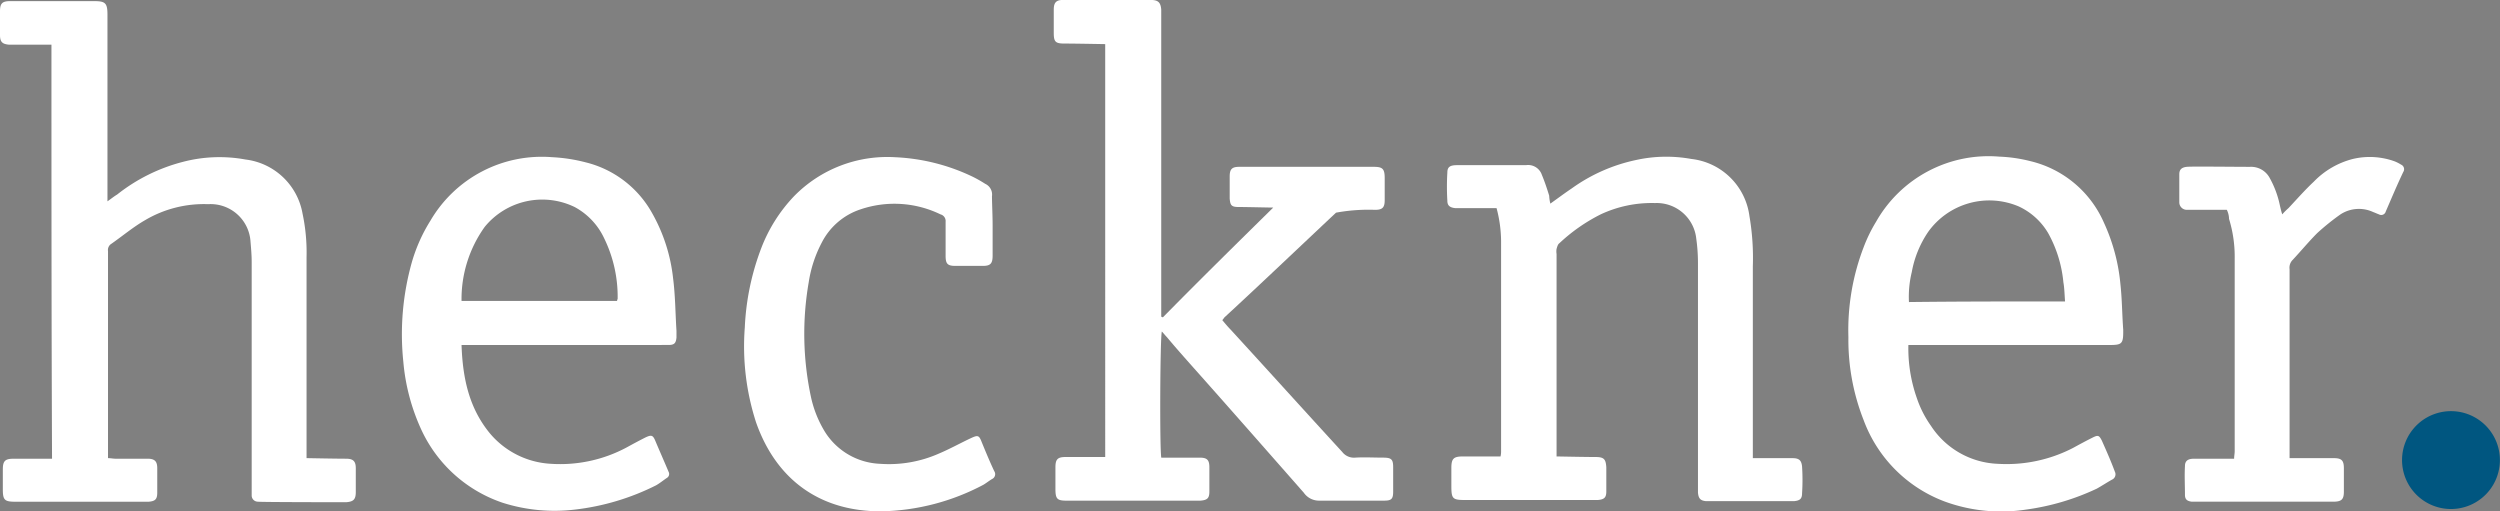
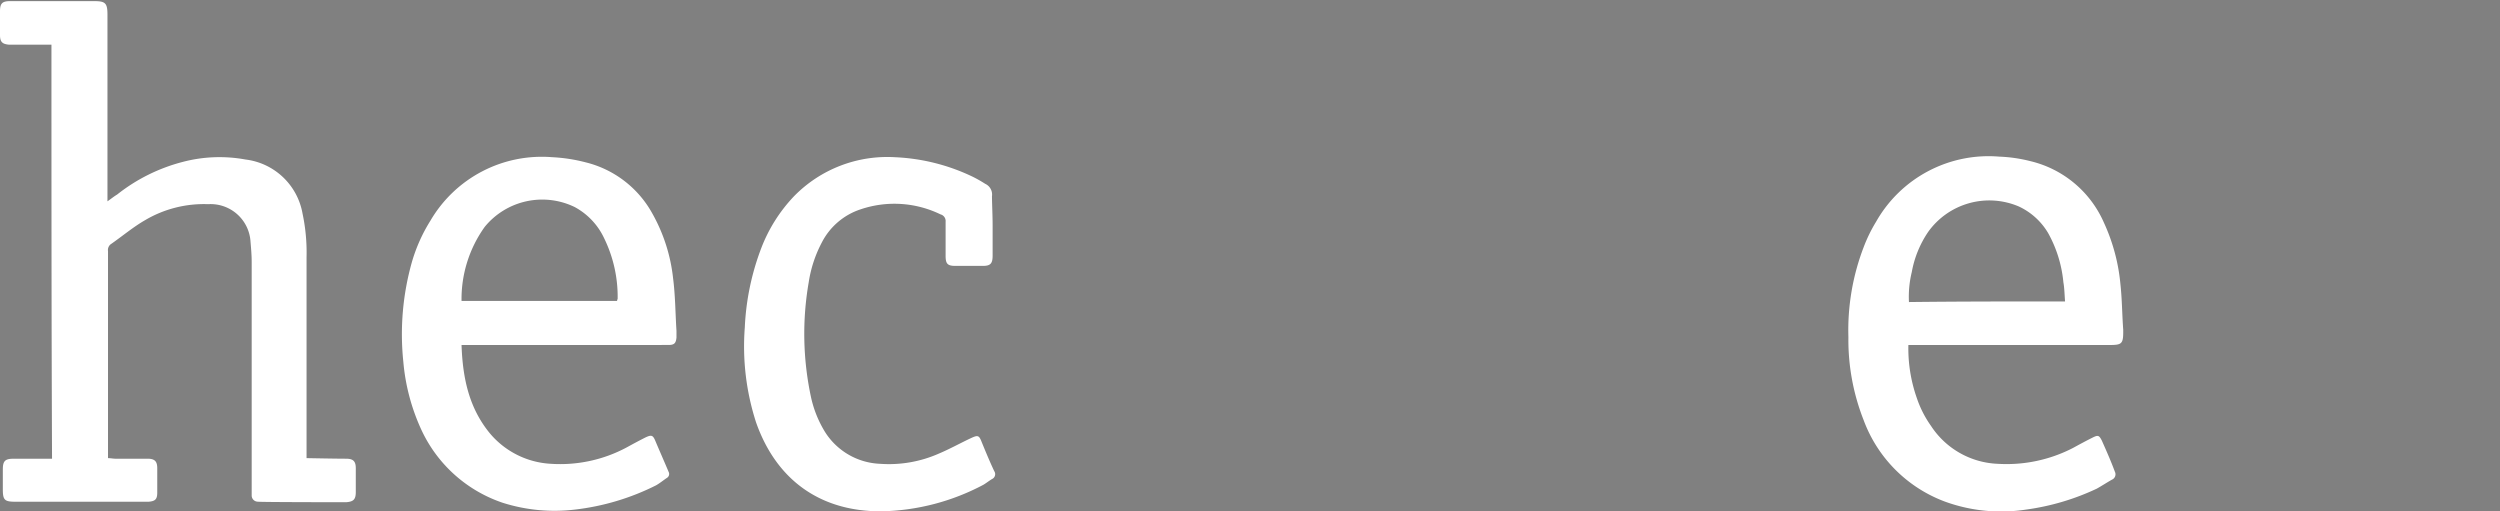
<svg xmlns="http://www.w3.org/2000/svg" width="233.241" height="47.718" viewBox="0 0 233.241 47.718">
  <rect x="0" y="0" width="233.241" height="47.718" fill="#808080" stroke="none" />
  <g transform="translate(0 0.221)">
-     <path d="M226.5,19.145c-.422,0-2.427-.053-3.219-.053-.686,0-.792-.158-.844-.792V16.243c0-.686.211-.9.9-.9h12.506c.844,0,1.055.158,1.055,1.055v2.058c0,.686-.211.9-.9.9a16.807,16.807,0,0,0-3.641.264c-3.483,3.272-6.913,6.543-10.4,9.762-.053.053-.106.158-.211.264.264.317.528.633.792.9,3.483,3.8,6.913,7.6,10.4,11.4a1.381,1.381,0,0,0,1.214.528c.844-.053,1.689,0,2.586,0,.792,0,.95.158.95.9v2.269c0,.686-.158.844-.844.844h-6.121a1.722,1.722,0,0,1-1.372-.739c-3.43-3.9-6.86-7.81-10.29-11.662-.844-.95-1.689-1.9-2.48-2.85-.158-.158-.317-.369-.475-.528-.158.528-.211,10.712-.053,11.768h3.588c.686,0,.9.211.9.9v2.269c0,.633-.211.792-.844.844H207.234c-.9,0-1.055-.158-1.055-1.108V43.366c0-.739.211-.95.95-.95h3.694V3.895c-.158,0-2.691-.053-3.8-.053-.844,0-1-.158-1-1V.676c0-.633.211-.9.844-.9H215.1c.686,0,.9.264.95.9V29.33c.053,0,.106.053.158.053C219.477,26.058,222.907,22.681,226.5,19.145Z" transform="translate(-107.711 0)" fill="#fff" />
    <path d="M4.8,4.063H.844C.211,4.01,0,3.8,0,3.166V.95C0,.211.211,0,.95,0H8.76c1.055,0,1.266.158,1.266,1.266V18.68c.369-.264.633-.475.9-.633A16.543,16.543,0,0,1,17.1,14.987a13.457,13.457,0,0,1,5.8-.211,6.158,6.158,0,0,1,5.33,5.066A17.4,17.4,0,0,1,28.6,23.9V42.638c.211,0,2.638.053,3.694.053.686,0,.9.264.9.9V45.8c0,.686-.211.9-.9.95-.106,0-8.074,0-8.285-.053a.575.575,0,0,1-.528-.58V24.327c0-.633-.053-1.214-.106-1.847a3.732,3.732,0,0,0-3.958-3.536,10.775,10.775,0,0,0-5.857,1.478c-1.108.633-2.111,1.478-3.166,2.216a.679.679,0,0,0-.317.686V42.638c.264,0,.475.053.686.053h3.008c.686,0,.9.264.9.9v2.269c0,.633-.211.792-.792.844H1.425c-1,0-1.161-.158-1.161-1.161V43.693c0-.792.211-1,1-1H4.855C4.8,29.762,4.8,16.939,4.8,4.063Z" transform="translate(0 -0.116)" fill="#fff" />
-     <path d="M292.549,34.794c.739-.528,1.372-1,2.005-1.425a15.912,15.912,0,0,1,5.963-2.638,13.131,13.131,0,0,1,5.171-.106,6.164,6.164,0,0,1,5.435,5.33,23.179,23.179,0,0,1,.317,4.7V58.541h3.694c.633,0,.844.211.9.792a19.444,19.444,0,0,1,0,2.48c0,.528-.211.686-.739.739H307.06c-.528-.053-.686-.264-.739-.792V40.335a16.406,16.406,0,0,0-.158-2.269,3.712,3.712,0,0,0-3.852-3.324,11.209,11.209,0,0,0-5.066,1.055,16.3,16.3,0,0,0-3.852,2.691c-.158.106-.211.369-.264.528a1.436,1.436,0,0,0,0,.475V58.382c.211,0,2.638.053,3.641.053.792,0,.95.211,1,.95v2.269c0,.58-.211.739-.792.792H284.633c-1.214,0-1.319-.106-1.319-1.319V59.438c0-.844.211-1.055,1.055-1.055H287.9a1.98,1.98,0,0,0,.053-.528V38.277a12.223,12.223,0,0,0-.422-3.061h-3.852c-.475-.053-.739-.211-.739-.686a22.009,22.009,0,0,1,0-2.638c0-.528.264-.686.9-.686h6.438a1.352,1.352,0,0,1,1.478.9c.264.633.475,1.266.686,1.952A3.564,3.564,0,0,0,292.549,34.794Z" transform="translate(-147.907 -16.018)" fill="#fff" />
    <path d="M366.982,47.967a13.977,13.977,0,0,0,.792,4.96,9.978,9.978,0,0,0,1.319,2.586,7.811,7.811,0,0,0,6.227,3.536,13.5,13.5,0,0,0,7.018-1.478c.58-.317,1.161-.633,1.794-.95.528-.264.633-.264.9.264.422.95.844,1.9,1.214,2.9a.54.54,0,0,1-.264.739c-.475.264-.95.58-1.425.844a22.578,22.578,0,0,1-6.6,1.952,15.318,15.318,0,0,1-7.546-.739,12.869,12.869,0,0,1-7.6-7.6,20.435,20.435,0,0,1-1.425-7.757,21.617,21.617,0,0,1,1.425-8.39,14.11,14.11,0,0,1,1.161-2.375,12.062,12.062,0,0,1,11.5-6.068,13.765,13.765,0,0,1,2.9.422,10.032,10.032,0,0,1,6.86,5.752,17.545,17.545,0,0,1,1.53,5.7c.158,1.425.158,2.85.264,4.274v.211c0,1.108-.158,1.214-1.266,1.214ZM381.6,43.9c-.053-.633-.053-1.214-.158-1.794a11.668,11.668,0,0,0-1.425-4.591,6.228,6.228,0,0,0-2.744-2.48,7.01,7.01,0,0,0-8.443,2.375,9.713,9.713,0,0,0-1.53,3.747,9.7,9.7,0,0,0-.264,2.8C371.836,43.9,376.638,43.9,381.6,43.9Z" transform="translate(-188.937 -15.998)" fill="#fff" />
    <path d="M84.156,48.024c.106,3.061.686,5.857,2.638,8.232a7.978,7.978,0,0,0,5.7,2.85,13.118,13.118,0,0,0,7.071-1.53c.58-.317,1.161-.633,1.794-.95.475-.211.633-.211.844.264.422,1,.844,1.952,1.266,2.955a.424.424,0,0,1-.158.58c-.317.211-.633.475-1,.686a22.6,22.6,0,0,1-7.6,2.269,15.986,15.986,0,0,1-6.7-.633,12.9,12.9,0,0,1-7.6-6.807,19.072,19.072,0,0,1-1.689-6.385,24.784,24.784,0,0,1,.792-9.235,15.24,15.24,0,0,1,1.741-3.9A12.034,12.034,0,0,1,92.6,30.5a15.3,15.3,0,0,1,3.113.475,9.767,9.767,0,0,1,6.227,4.749,15.762,15.762,0,0,1,1.952,6.068c.211,1.636.211,3.272.317,4.908v.633c-.053.528-.211.686-.739.686Zm0-4.116H98.668c0-.106.053-.158.053-.211a12.436,12.436,0,0,0-1.266-5.646,6.366,6.366,0,0,0-2.744-2.9A6.928,6.928,0,0,0,86.32,37,11.56,11.56,0,0,0,84.156,43.908Z" transform="translate(-41.096 -16.056)" fill="#fff" />
    <path d="M168.7,36.9v2.8c0,.739-.211.95-.9.95h-2.586c-.739,0-.9-.211-.9-.95V36.53a.642.642,0,0,0-.475-.686,9.843,9.843,0,0,0-7.441-.475,6.259,6.259,0,0,0-3.641,3.113,11.692,11.692,0,0,0-1.214,3.694,28.131,28.131,0,0,0,.211,10.712,10.4,10.4,0,0,0,1.319,3.272,6.374,6.374,0,0,0,5.119,2.955,11.522,11.522,0,0,0,5.488-.95c1-.422,1.952-.95,2.955-1.425.686-.317.792-.317,1.055.369.369.9.739,1.794,1.161,2.691a.5.5,0,0,1-.211.739c-.264.158-.528.369-.792.528a21.161,21.161,0,0,1-9.446,2.48c-5.752.053-9.868-2.9-11.768-8.285a23.019,23.019,0,0,1-1.055-8.865,23.657,23.657,0,0,1,1.53-7.388,14.573,14.573,0,0,1,3.061-4.855,12.17,12.17,0,0,1,9.446-3.641,18.569,18.569,0,0,1,7.282,1.847,11.859,11.859,0,0,1,1.108.633,1.1,1.1,0,0,1,.633,1.161C168.649,35.052,168.7,35.949,168.7,36.9Z" transform="translate(-76.092 -16.065)" fill="#fff" />
-     <path d="M430.518,35.4h-3.747a.7.7,0,0,1-.686-.686V32.076c0-.422.211-.633.686-.686.369-.053,4.327,0,5.91,0a1.969,1.969,0,0,1,1.847,1.055,8.957,8.957,0,0,1,.95,2.586c.053.211.106.475.211.792a5.964,5.964,0,0,1,.58-.58c.792-.844,1.53-1.689,2.375-2.48a7.728,7.728,0,0,1,3.641-2.111,6.838,6.838,0,0,1,3.852.211,3.548,3.548,0,0,1,.633.317.466.466,0,0,1,.211.686c-.58,1.214-1.108,2.48-1.636,3.694a.433.433,0,0,1-.633.264c-.158-.053-.369-.158-.528-.211a3.158,3.158,0,0,0-3.061.211,22.32,22.32,0,0,0-2.164,1.741c-.792.792-1.53,1.689-2.322,2.533a1.024,1.024,0,0,0-.264.844V58.567h4.116c.739,0,.95.211.95.95V61.68c0,.739-.211.95-1,.95H427.246c-.422-.053-.633-.211-.633-.633,0-.9-.053-1.794,0-2.691,0-.475.264-.686.844-.686H431.2c0-.264.053-.475.053-.686V39.886a11.922,11.922,0,0,0-.528-3.641A1.988,1.988,0,0,0,430.518,35.4Z" transform="translate(-222.764 -16.045)" fill="#fff" />
    <g transform="translate(224.112 38.142)">
-       <path d="M474.247,89.3a4.565,4.565,0,1,1,.053-9.129,4.565,4.565,0,0,1-.053,9.129Z" transform="translate(-469.656 -80.174)" fill="#005680" />
-     </g>
+       </g>
  </g>
</svg>